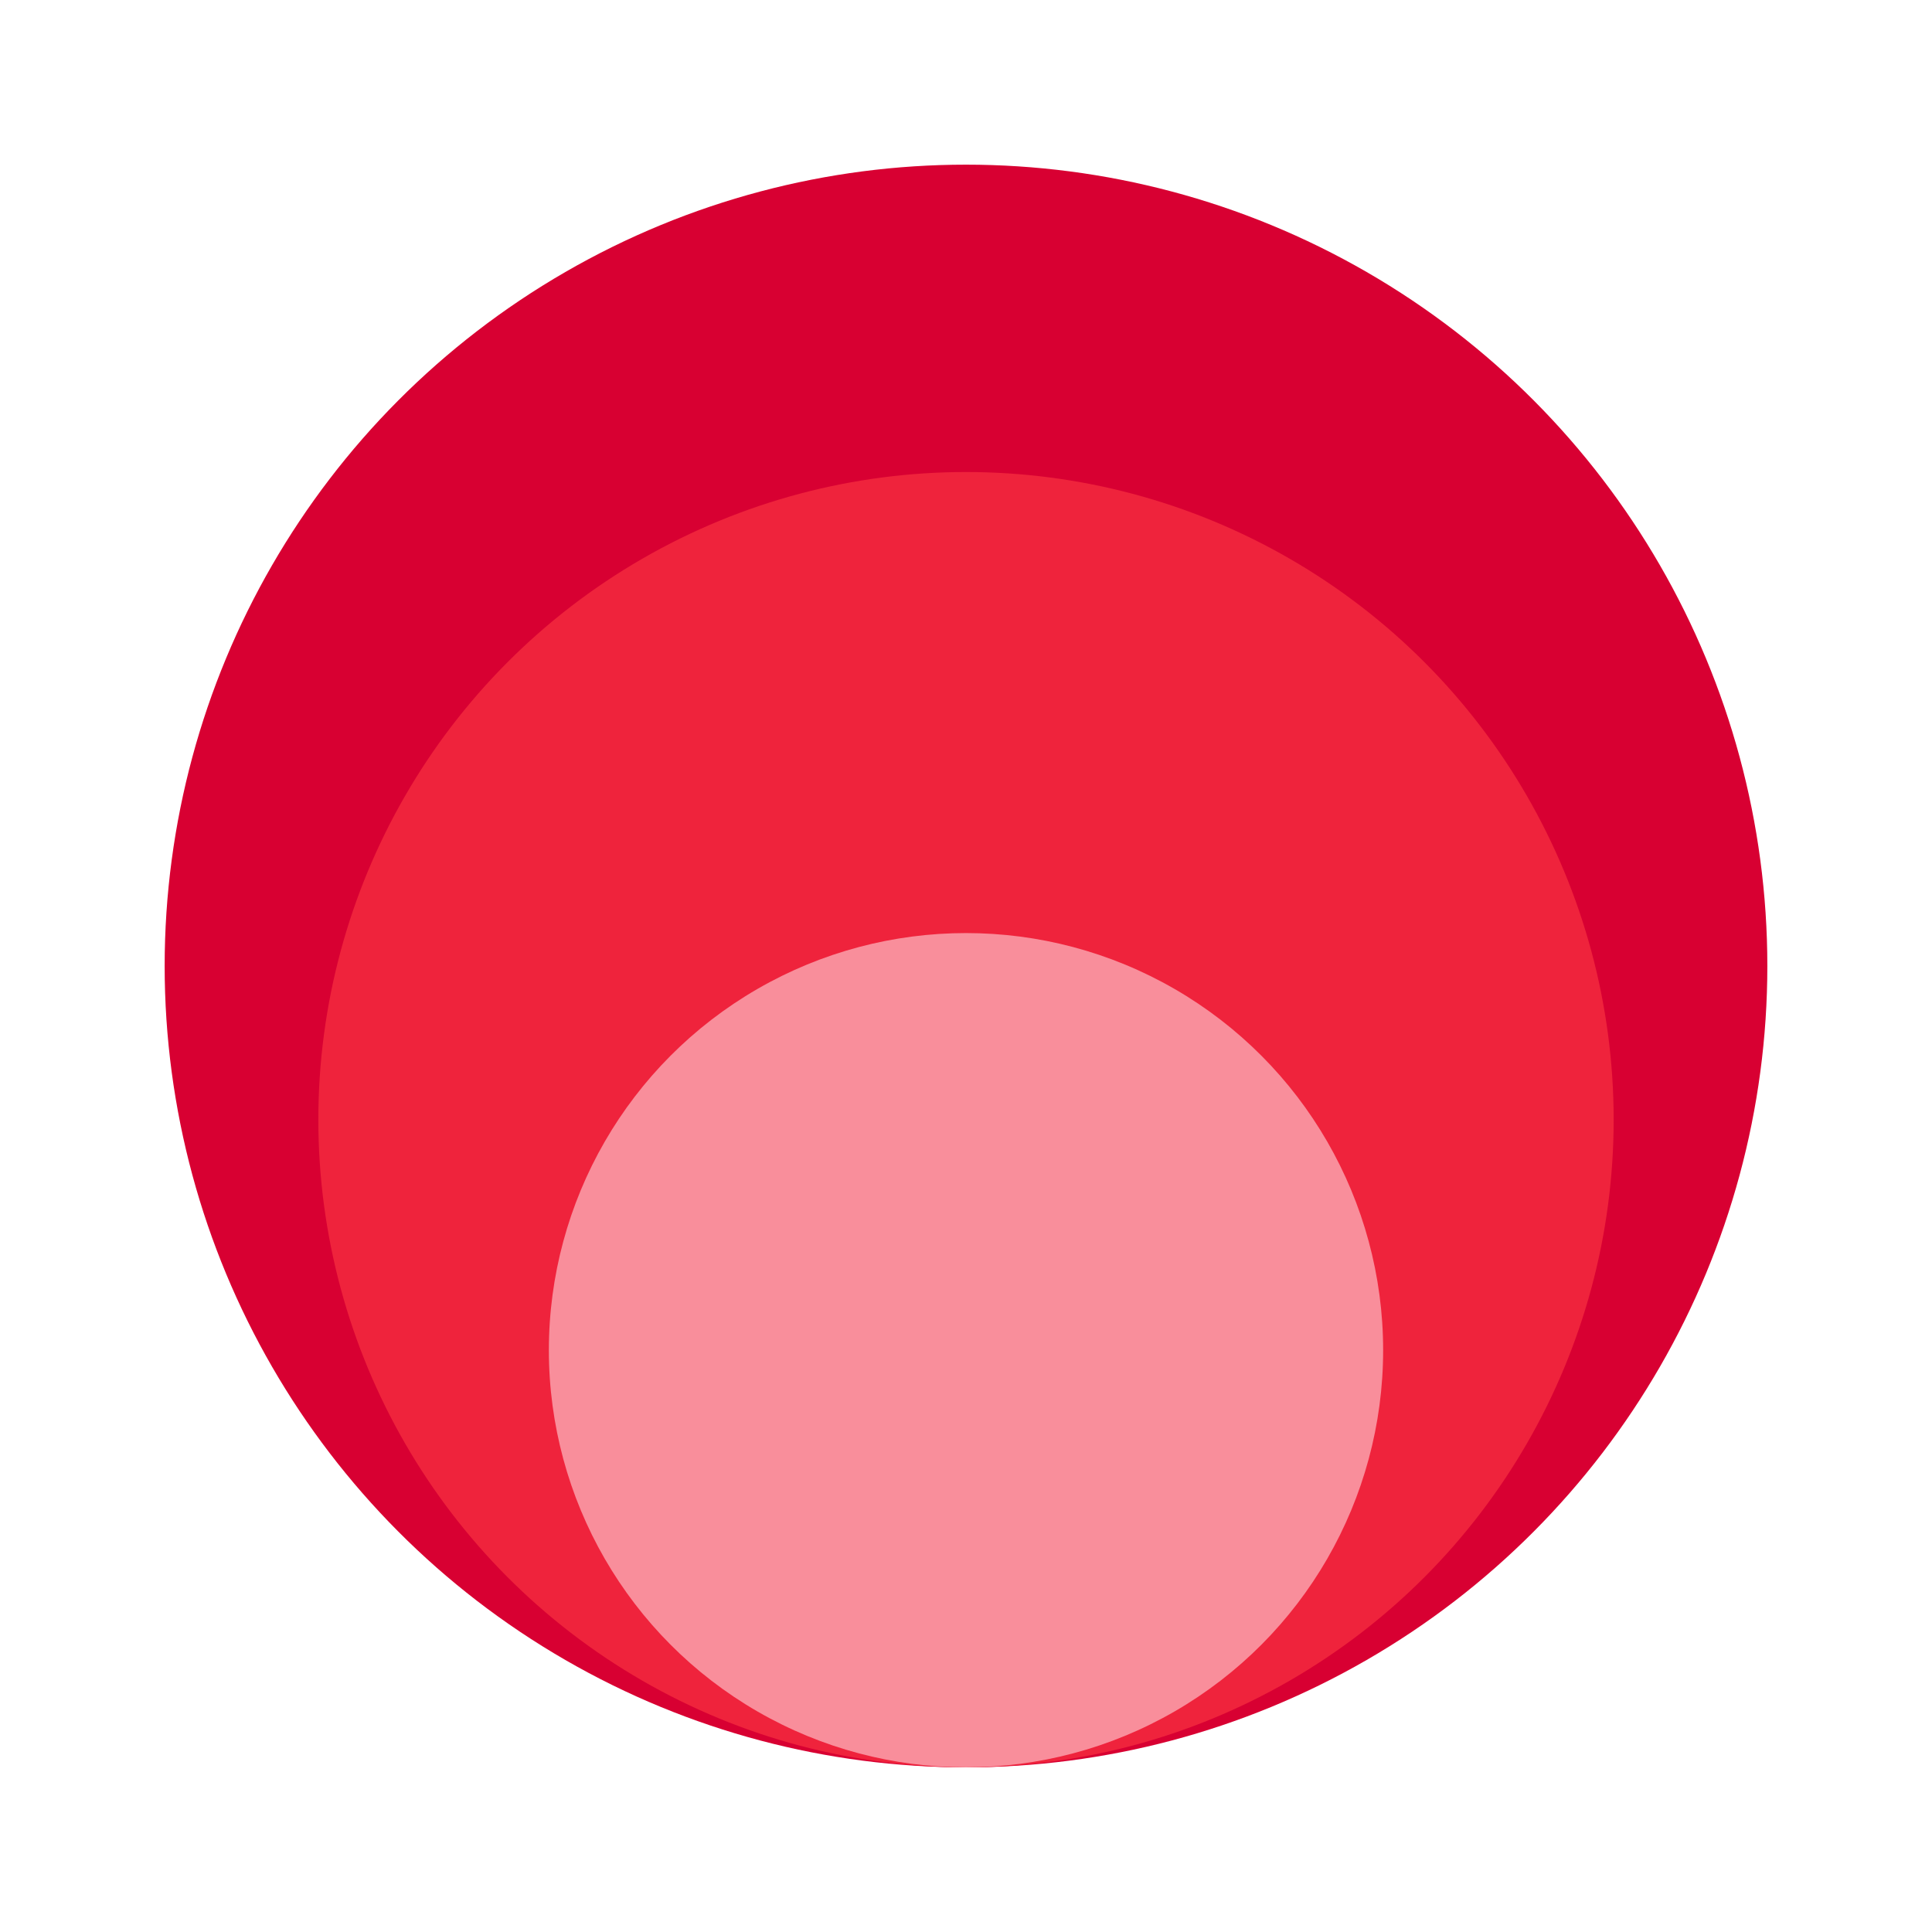
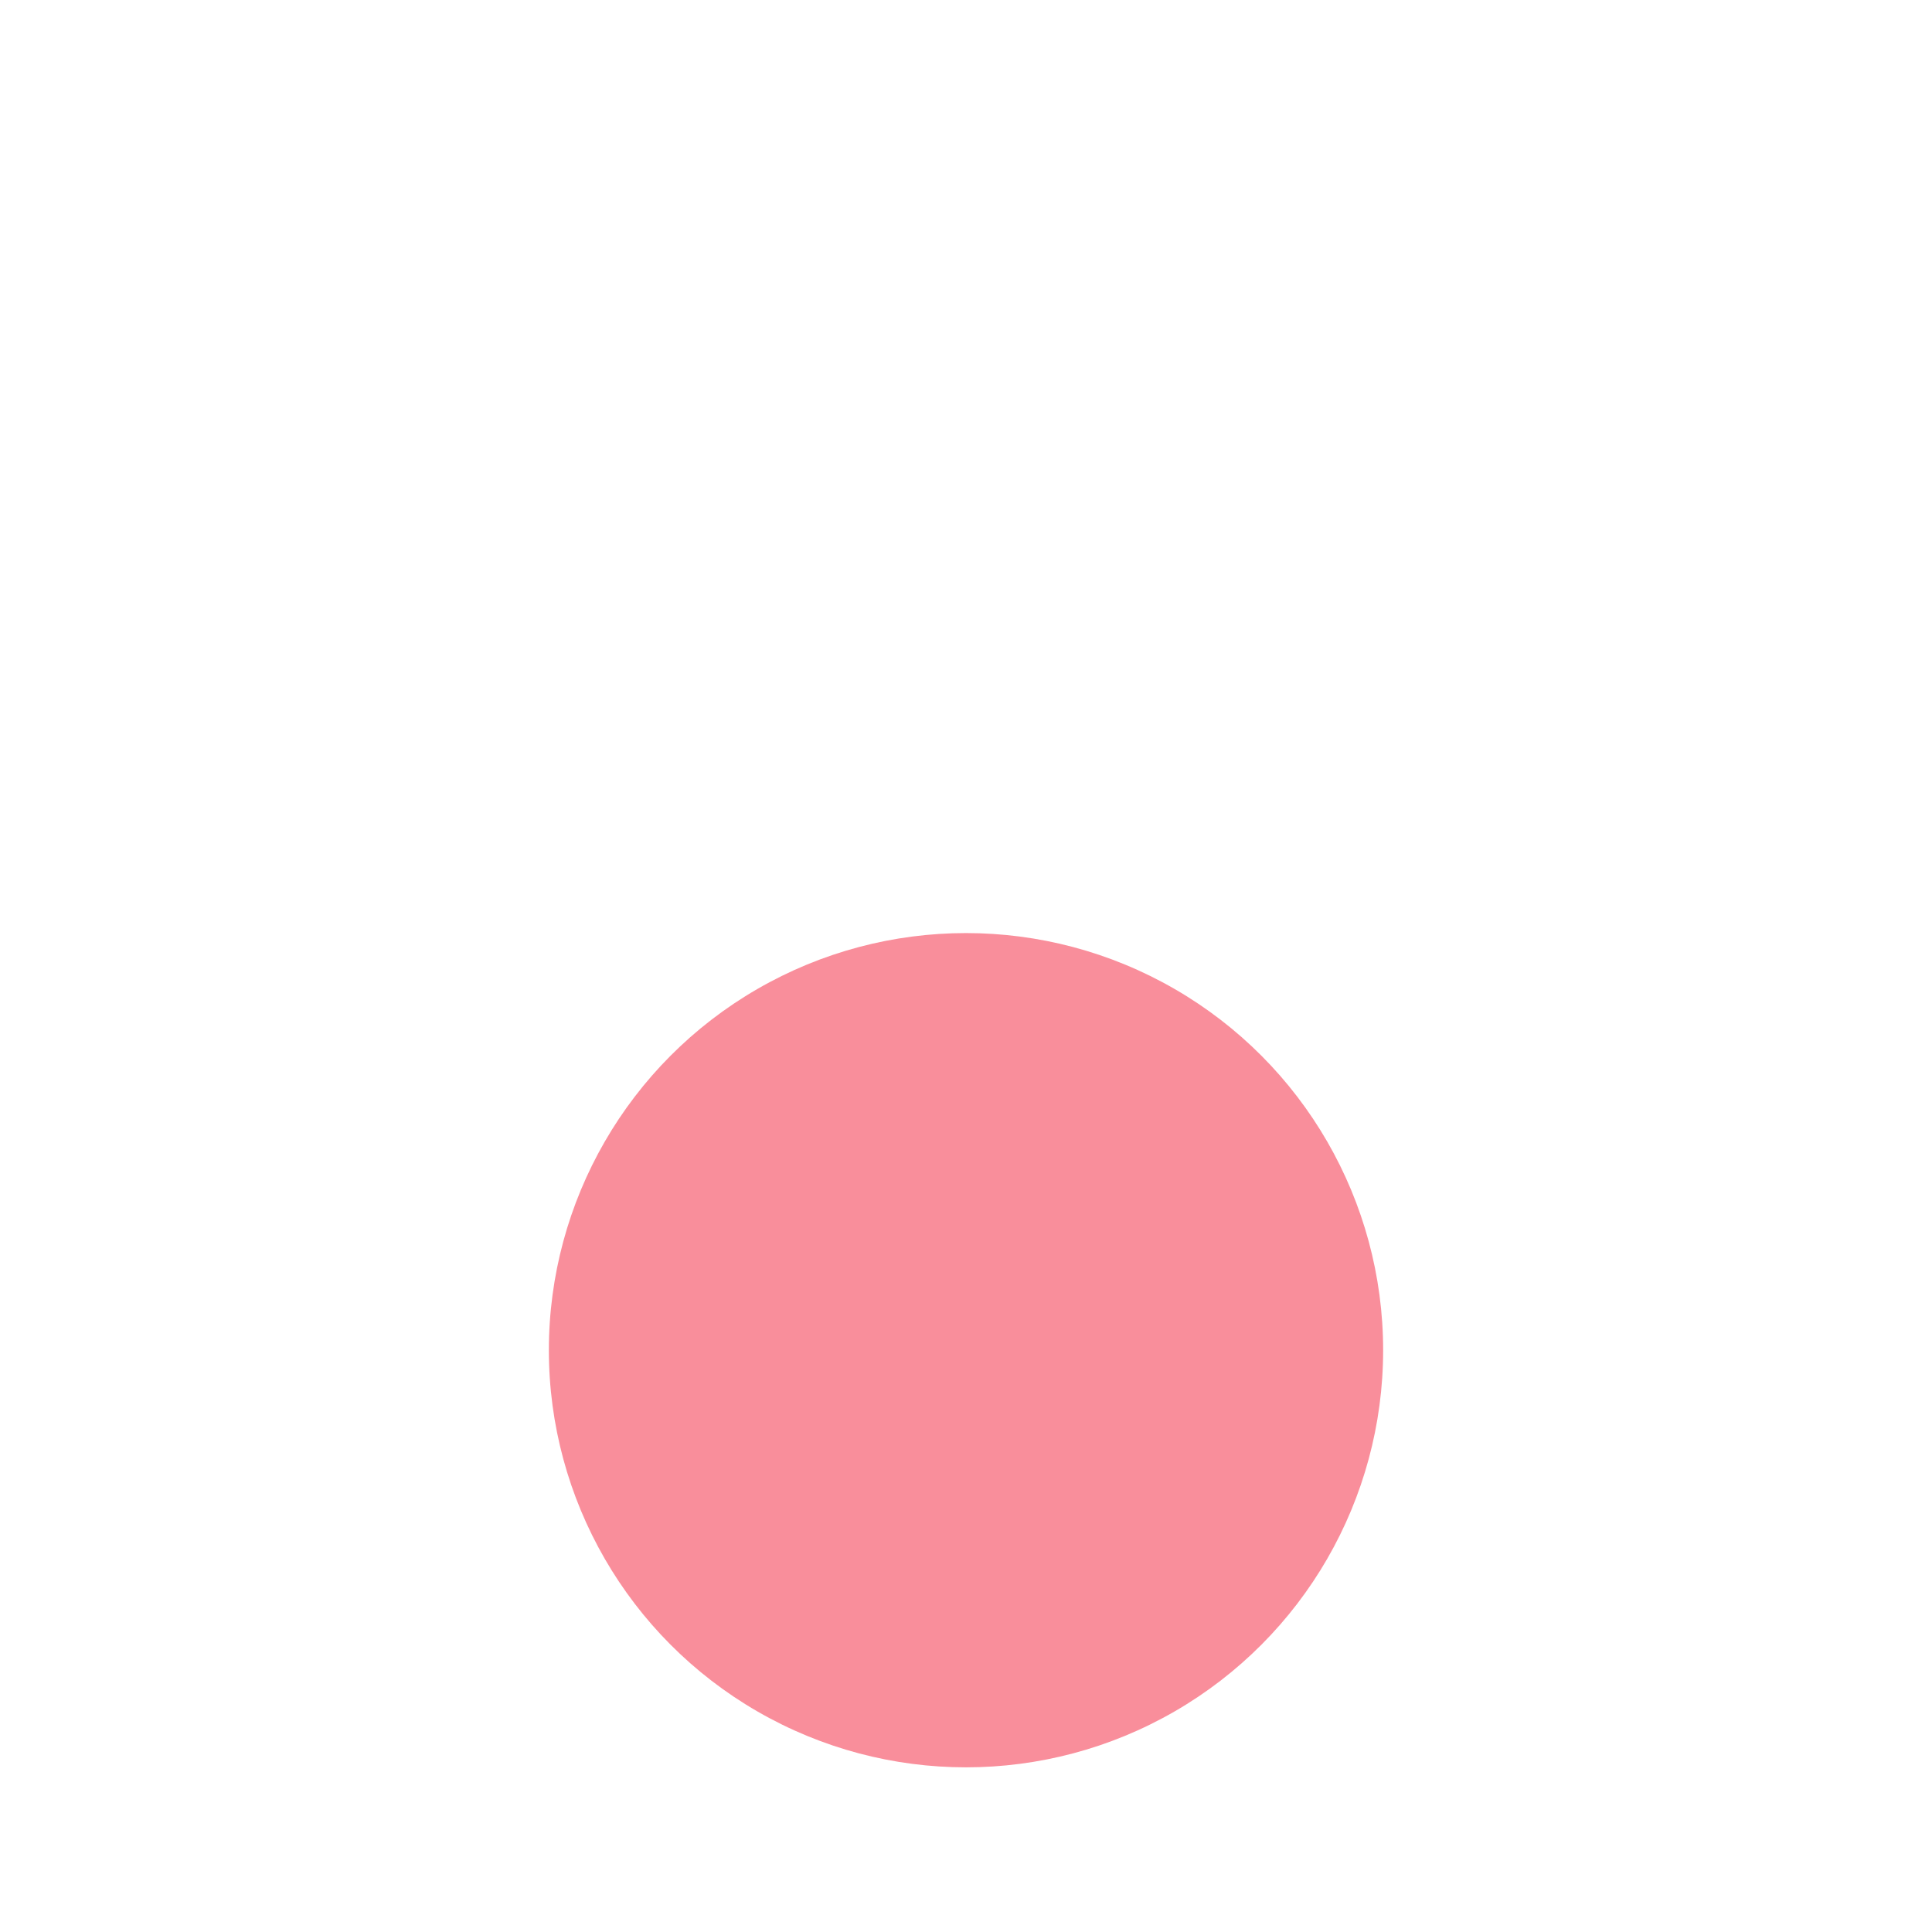
<svg xmlns="http://www.w3.org/2000/svg" width="176" height="176" viewBox="0 0 176 176" fill="none">
-   <circle cx="88" cy="88" r="73" fill="#D80032" />
-   <circle cx="88" cy="102" r="59" fill="#EF233C" />
  <circle cx="88" cy="123" r="38" fill="#F98E9B" />
</svg>